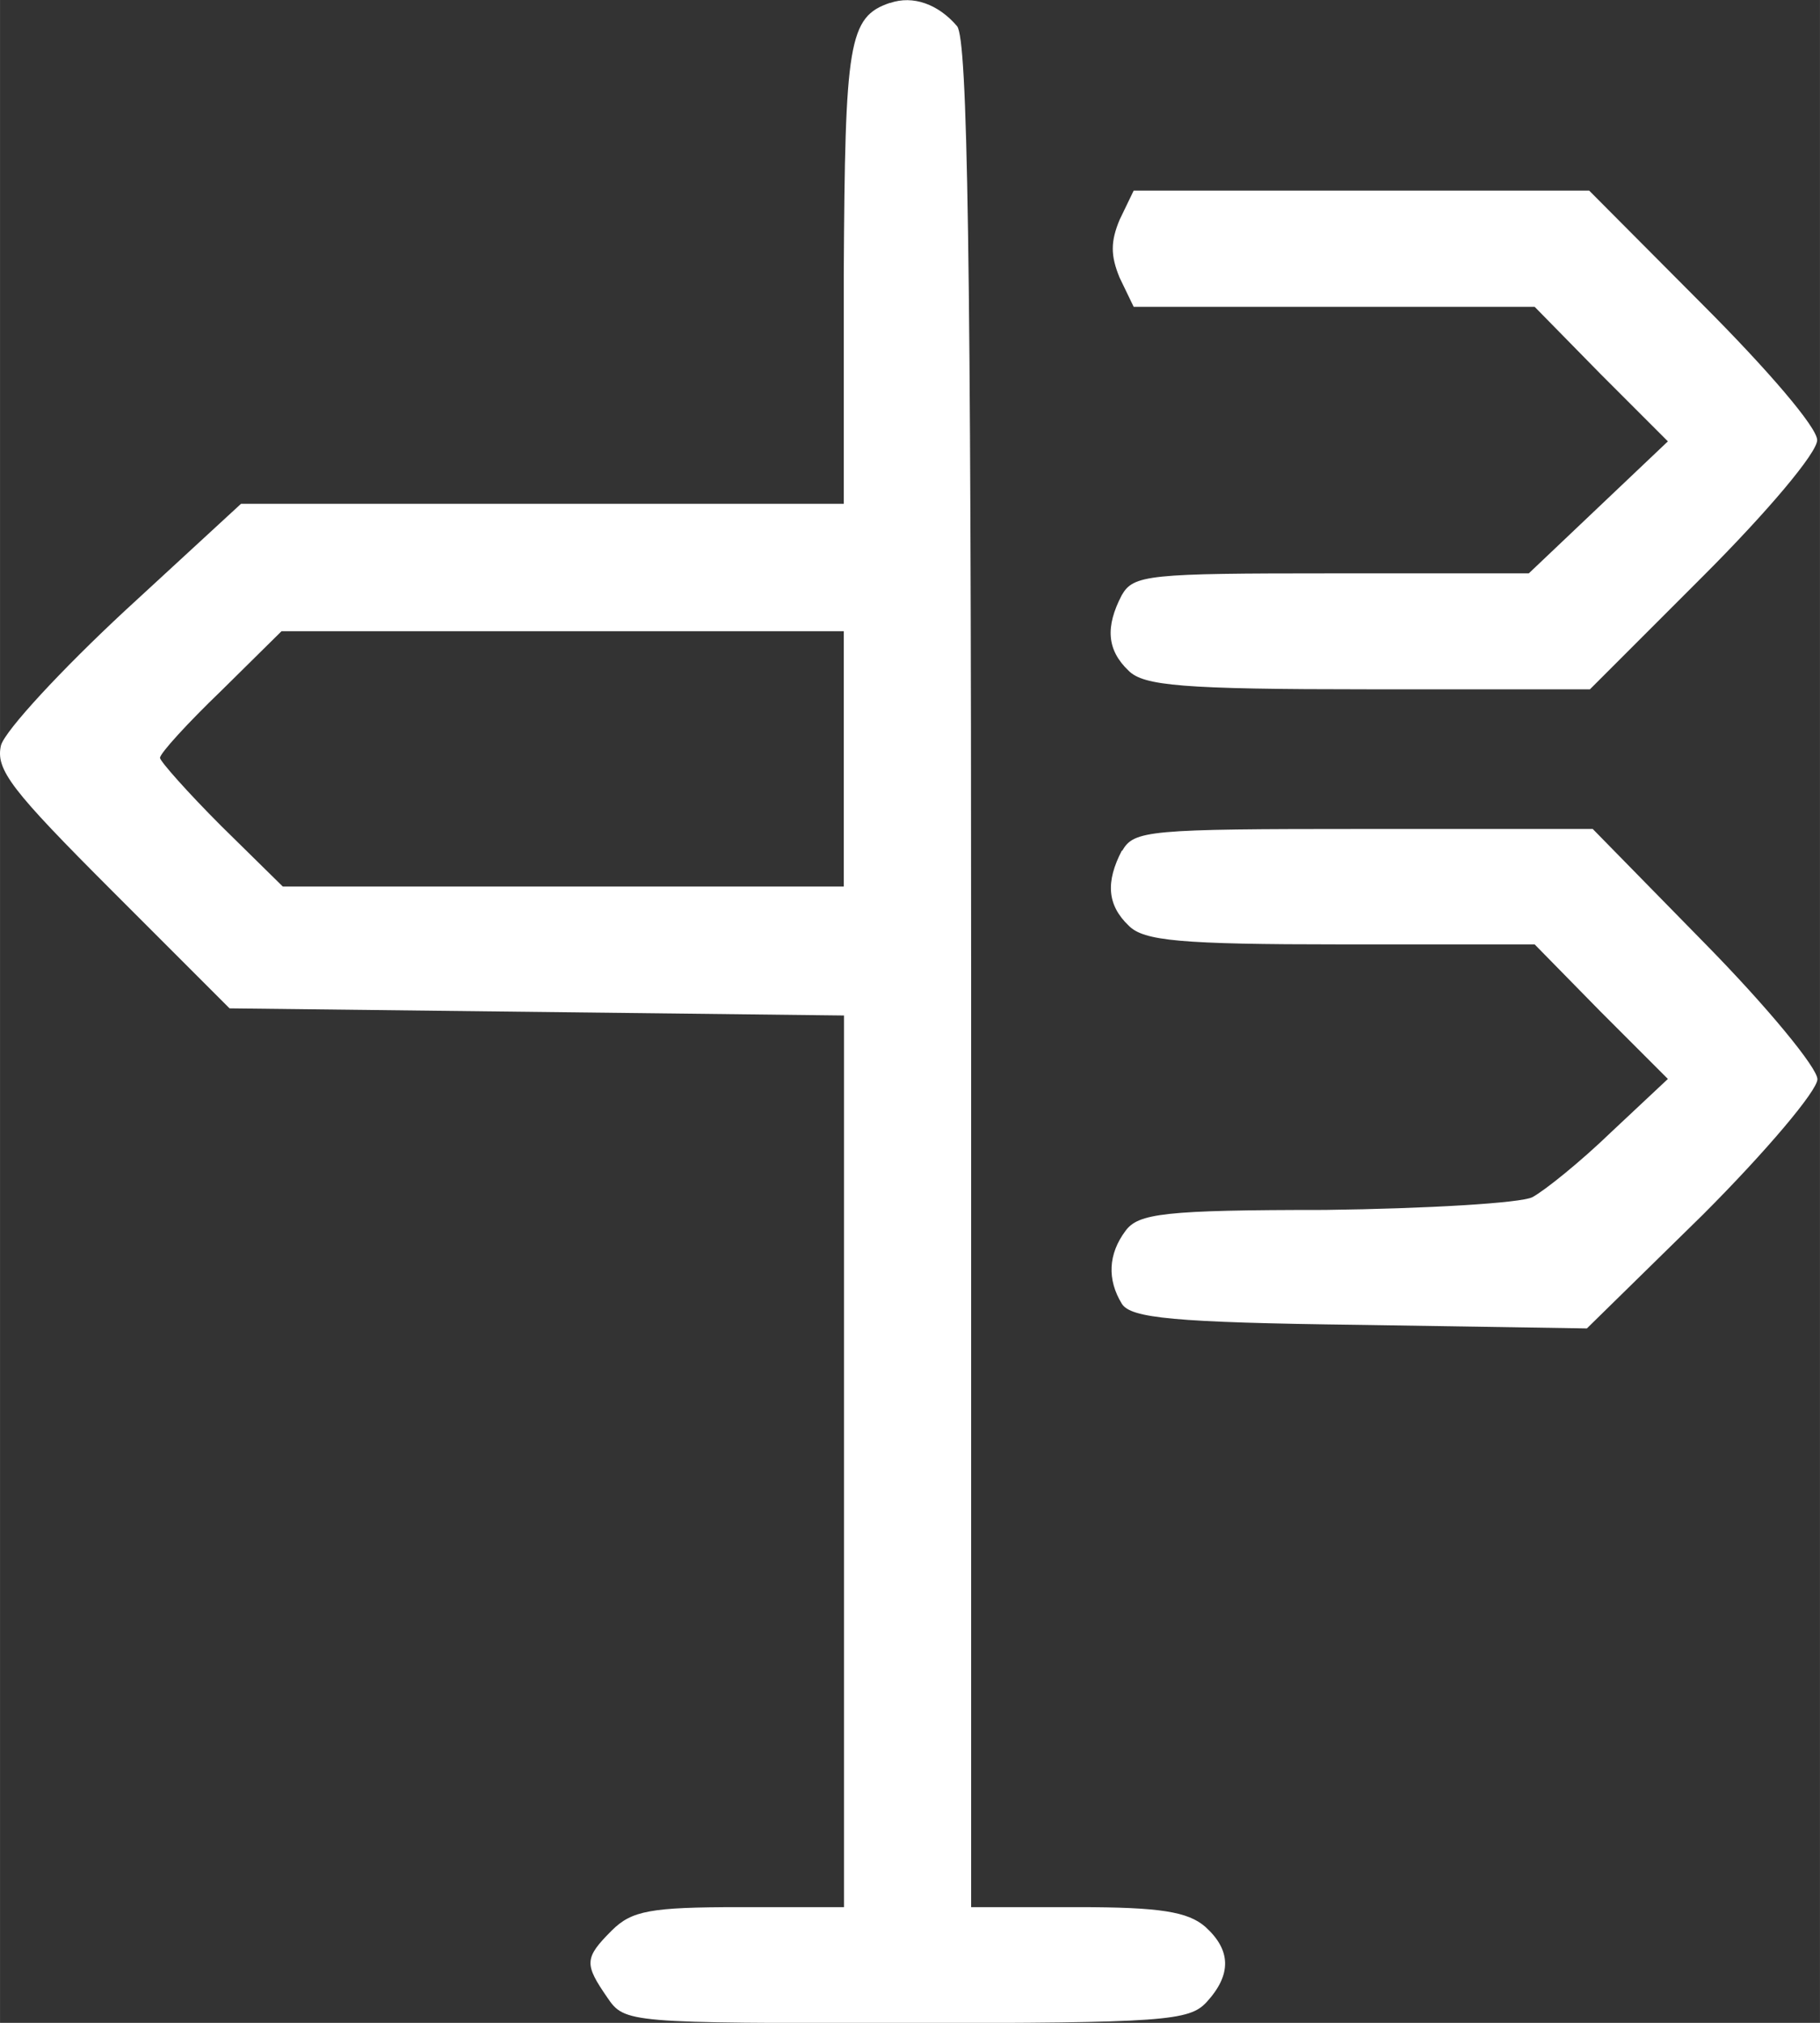
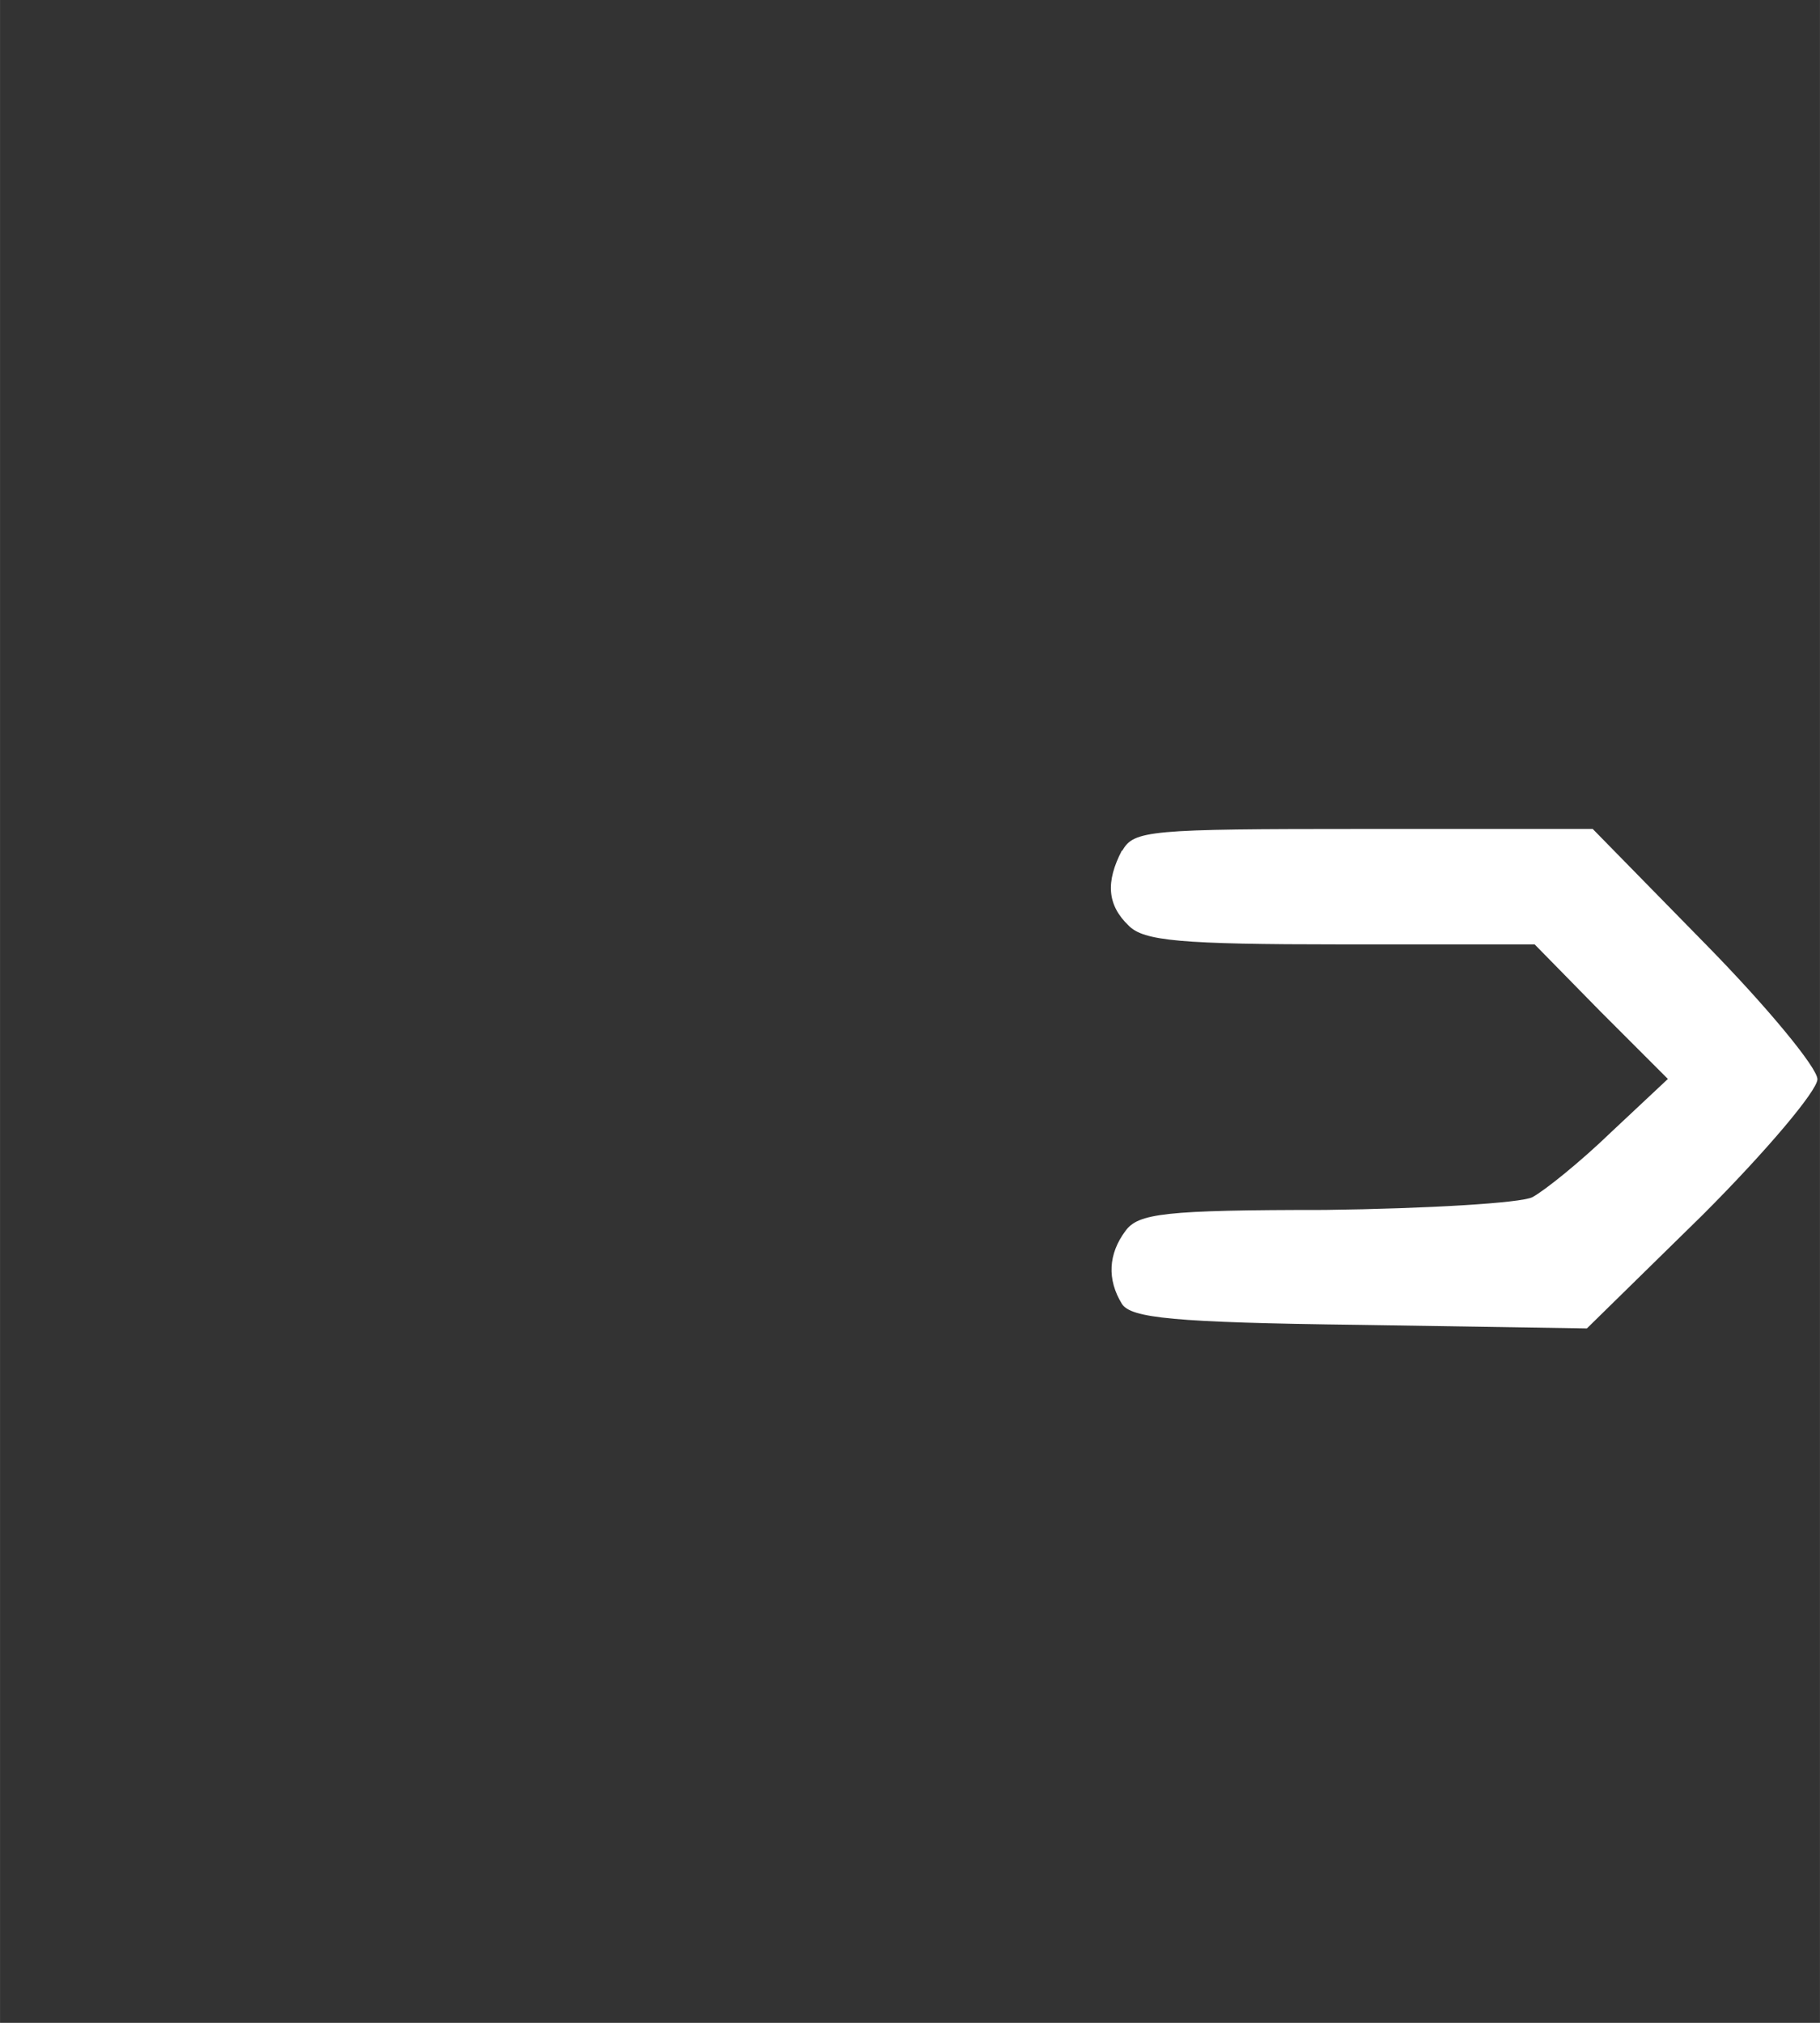
<svg xmlns="http://www.w3.org/2000/svg" width="27" height="30" viewBox="0 0 7.144 7.938" version="1.1" id="svg6677">
  <rect x="0" y="0" width="7.144" height="7.938" fill="#333333" stroke="none" />
  <defs id="defs6674" />
-   <path d="m 3.494,0.011 c -0.164,0.055 -0.177,0.155 -0.182,1.065 v 0.901 H 2.129 0.946 l -0.455,0.419 c -0.25,0.232 -0.469,0.469 -0.487,0.528 -0.023,0.096 0.041,0.177 0.437,0.573 l 0.46,0.46 1.206,0.014 1.206,0.014 v 1.747 1.752 h -0.41 c -0.35,0 -0.423,0.014 -0.501,0.091 -0.109,0.109 -0.109,0.132 -0.018,0.264 0.068,0.1 0.082,0.1 1.174,0.1 1.015,0 1.11,-0.009 1.178,-0.082 0.1,-0.109 0.096,-0.205 -0.005,-0.296 -0.068,-0.059 -0.177,-0.077 -0.5,-0.077 H 3.812 V 3.829 c 0,-2.857 -0.014,-3.672 -0.055,-3.726 -0.073,-0.086 -0.173,-0.123 -0.264,-0.091 z m -0.182,2.967 v 0.501 H 2.211 1.11 L 0.869,3.242 c -0.132,-0.132 -0.241,-0.255 -0.241,-0.268 0,-0.018 0.109,-0.137 0.241,-0.264 L 1.105,2.477 h 1.106 1.101 z" id="path1" style="stroke-width:0.005;fill:#ffffff" />
-   <path d="m 4.395,0.862 c -0.036,0.086 -0.036,0.141 0,0.228 l 0.055,0.114 h 0.787 0.787 l 0.259,0.264 0.264,0.264 -0.273,0.259 -0.273,0.259 h -0.774 c -0.719,0 -0.778,0.005 -0.824,0.086 -0.064,0.123 -0.059,0.214 0.027,0.296 0.059,0.059 0.209,0.073 0.942,0.073 h 0.869 l 0.446,-0.446 c 0.25,-0.25 0.446,-0.482 0.446,-0.532 0,-0.05 -0.196,-0.278 -0.45,-0.532 L 6.238,0.748 h -0.896 -0.892 z" id="path2" style="stroke-width:0.005;fill:#ffffff" />
  <path d="m 4.404,3.337 c -0.064,0.123 -0.059,0.214 0.027,0.296 0.059,0.059 0.2,0.073 0.833,0.073 h 0.76 l 0.259,0.264 0.264,0.264 -0.223,0.209 c -0.118,0.114 -0.259,0.228 -0.309,0.255 -0.045,0.023 -0.414,0.045 -0.814,0.05 -0.632,0 -0.733,0.014 -0.783,0.082 -0.068,0.091 -0.073,0.191 -0.014,0.287 0.036,0.055 0.2,0.073 0.933,0.082 l 0.892,0.014 0.455,-0.446 c 0.246,-0.246 0.45,-0.487 0.45,-0.532 0,-0.045 -0.2,-0.287 -0.441,-0.532 l -0.441,-0.45 h -0.901 c -0.842,0 -0.901,0.005 -0.946,0.086 z" id="path7" style="stroke-width:0.005;fill:#ffffff" />
</svg>